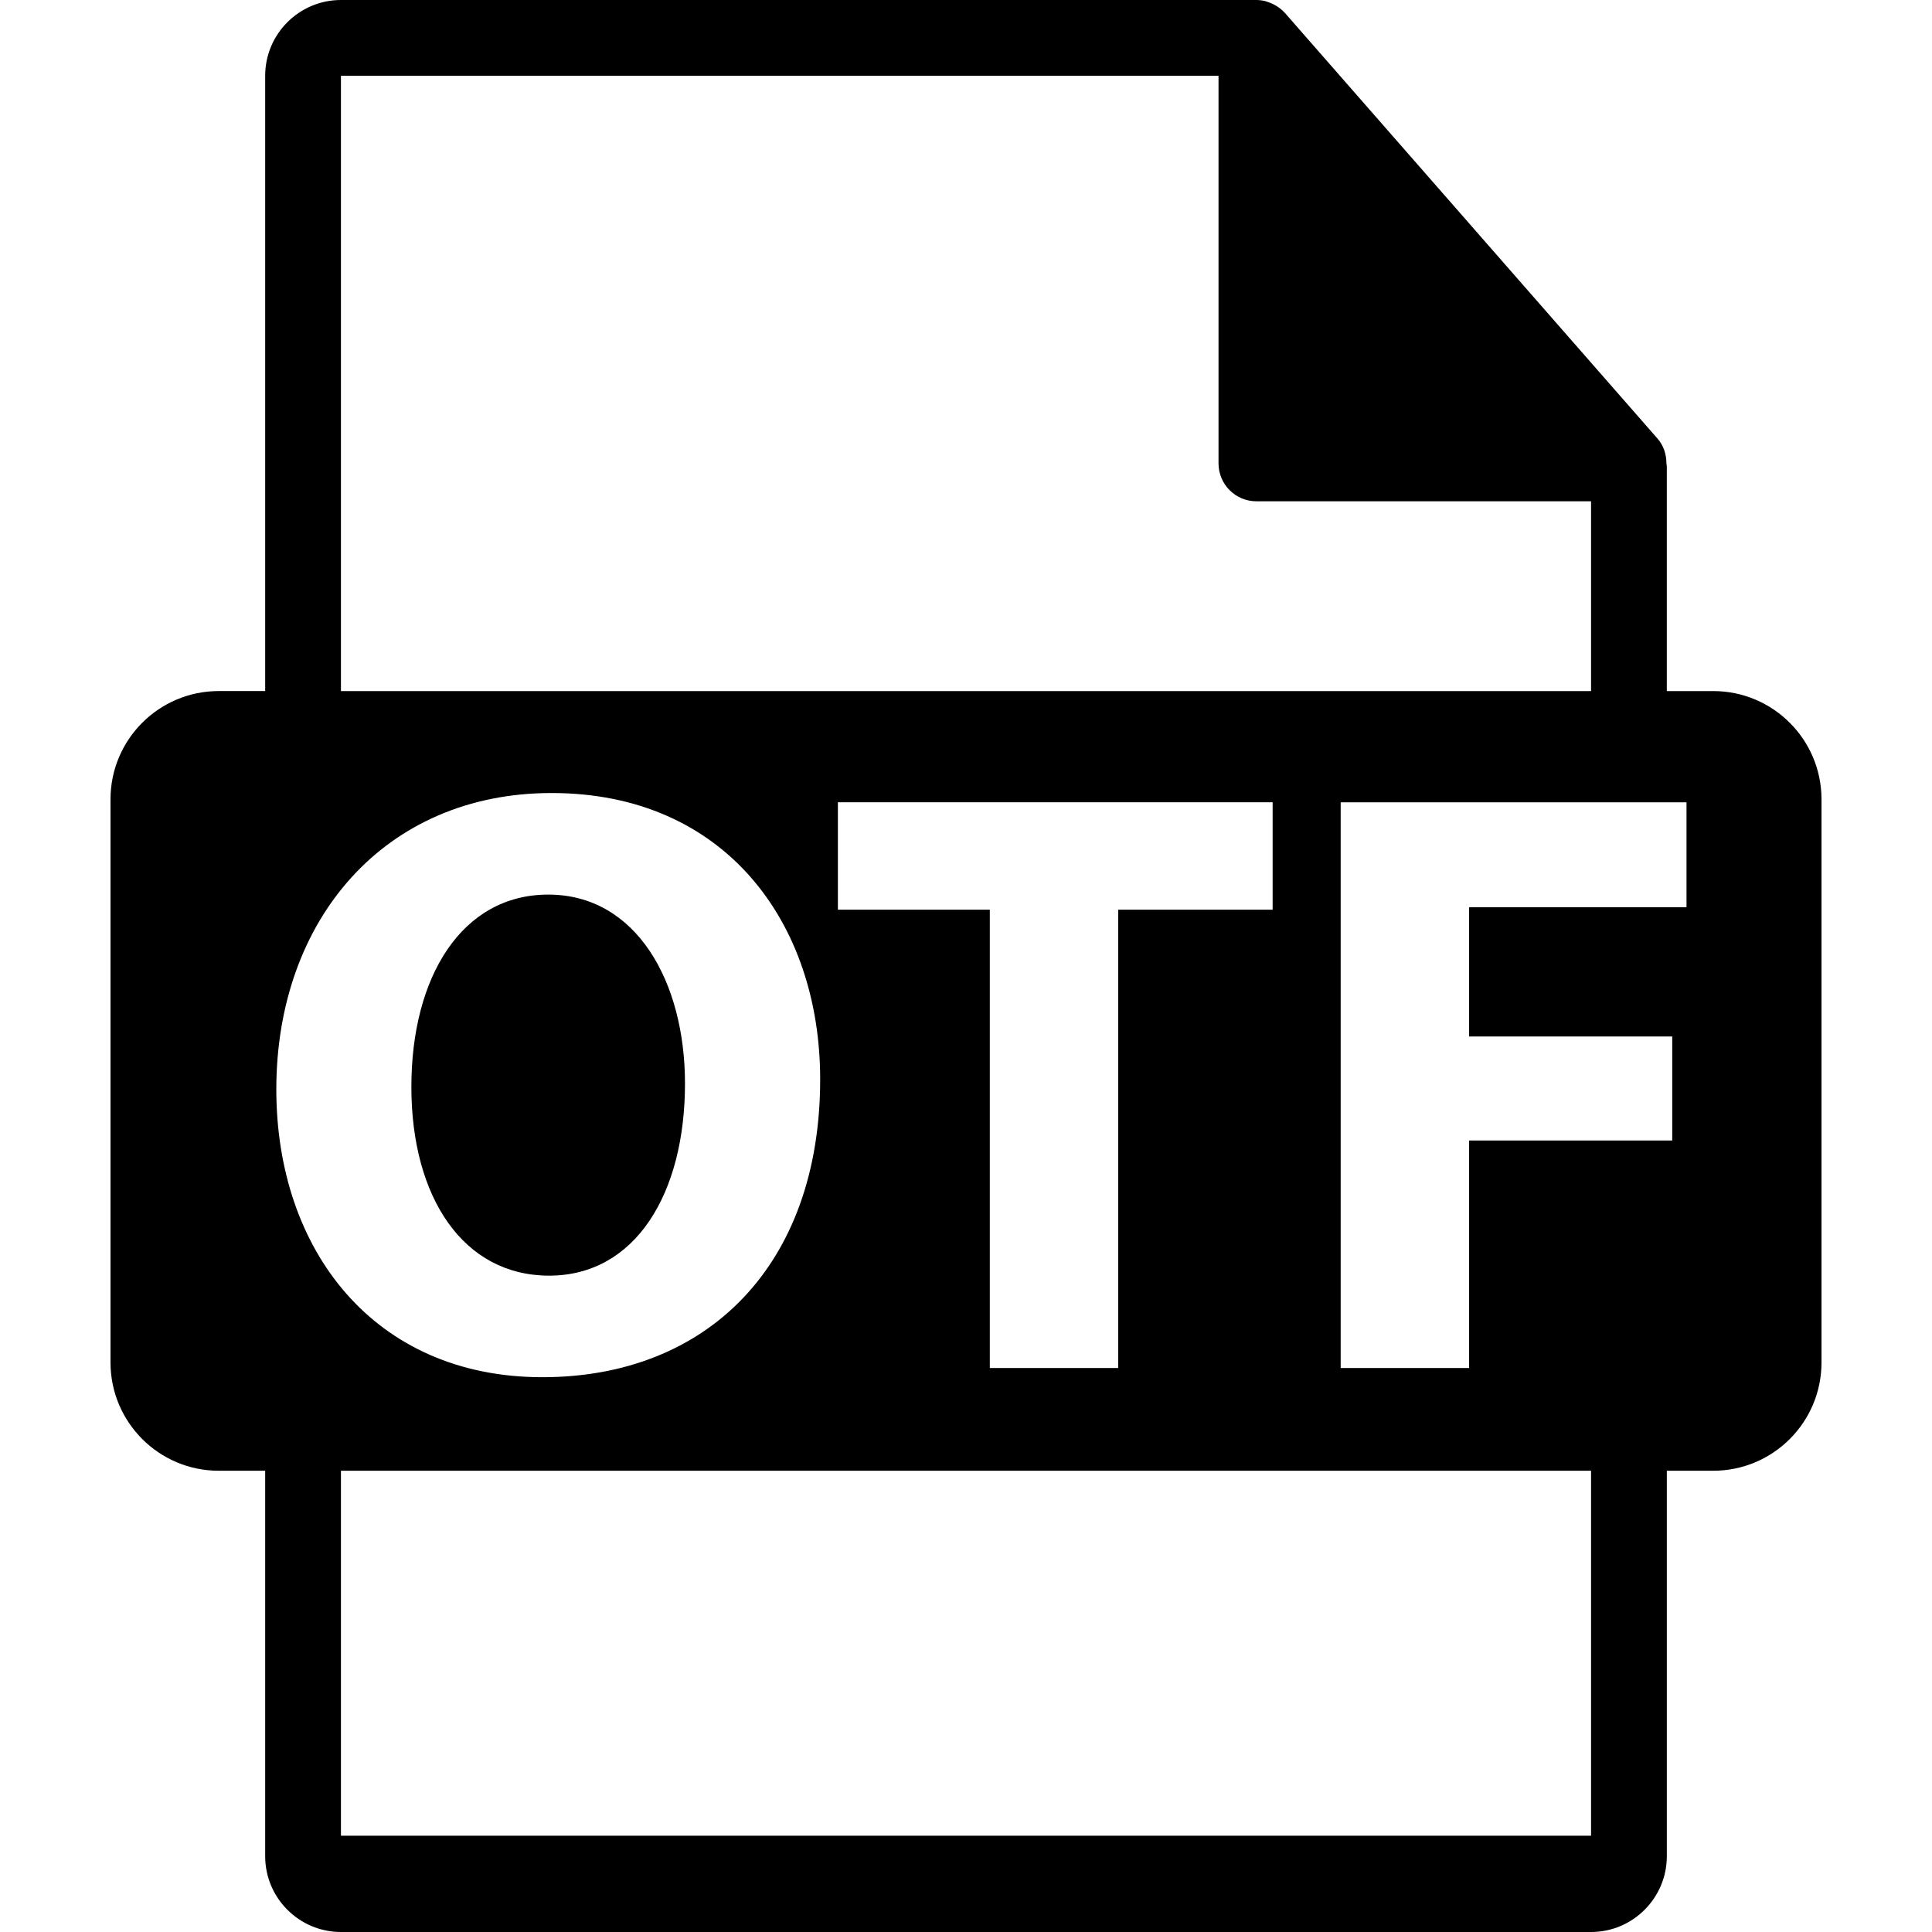
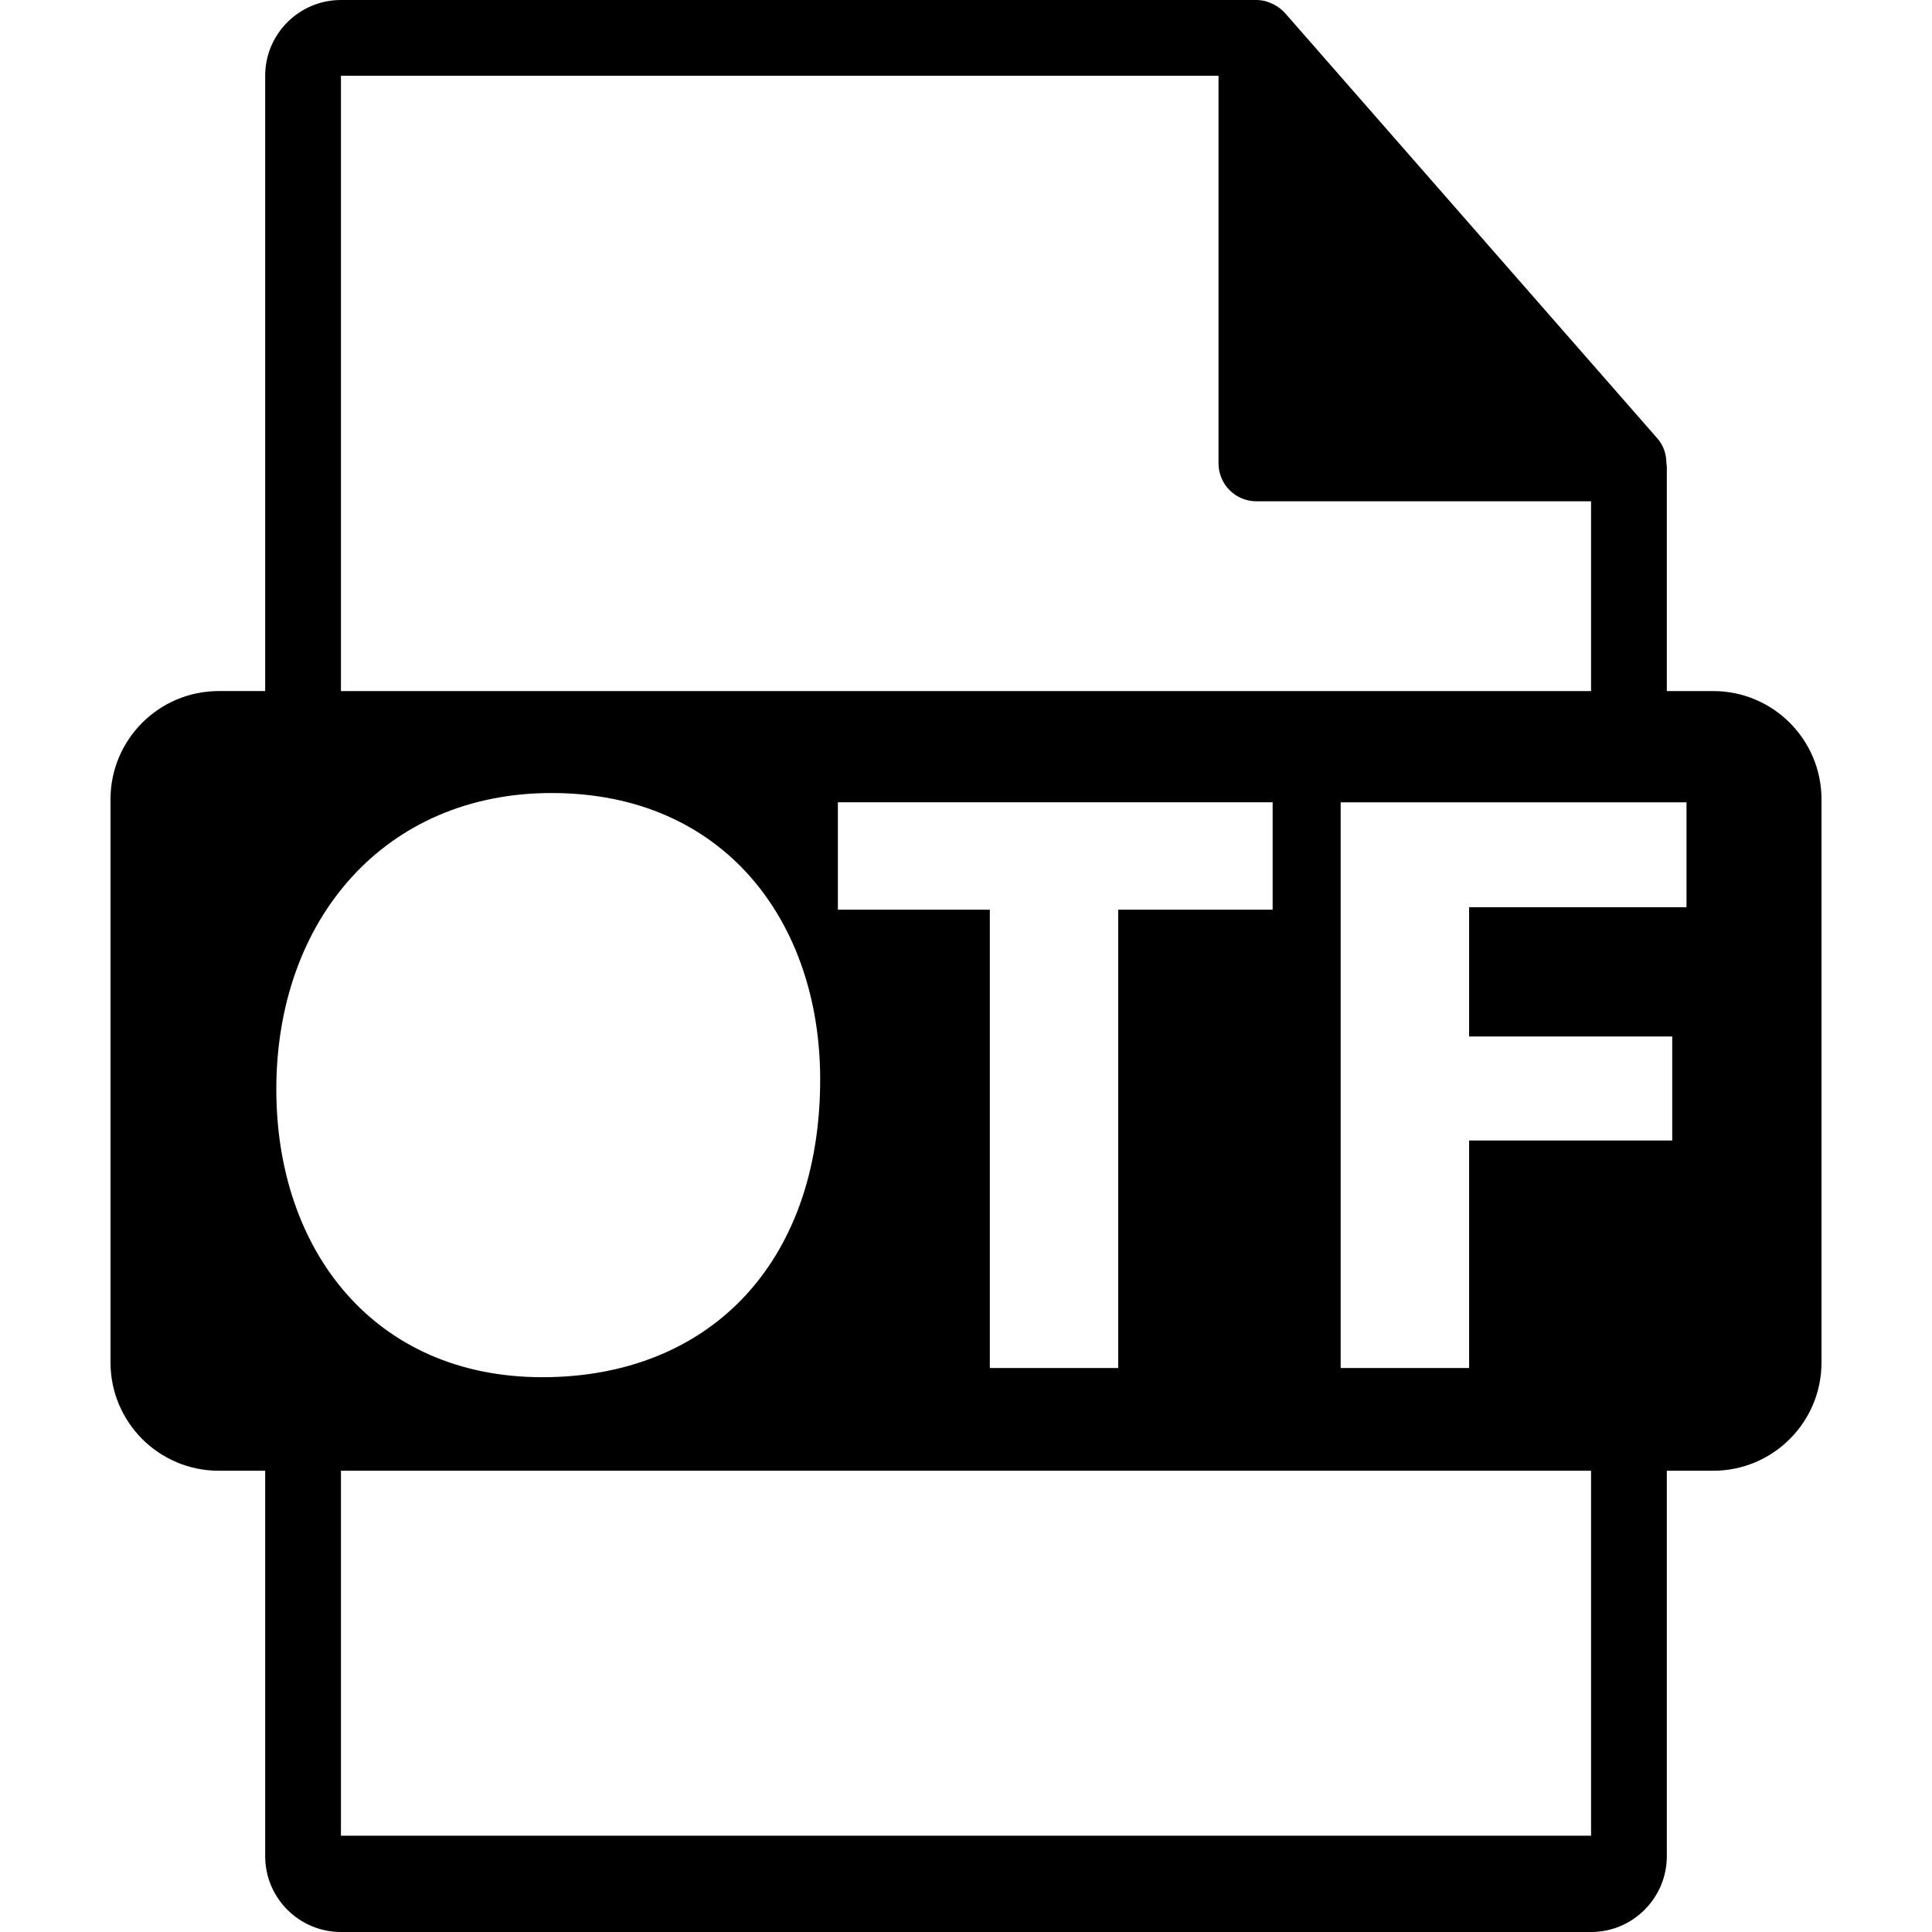
<svg xmlns="http://www.w3.org/2000/svg" fill="#000000" version="1.1" id="Capa_1" width="800px" height="800px" viewBox="0 0 550.801 550.801" xml:space="preserve">
  <g>
    <path d="M488.426,197.019H475.2v-63.816c0-0.401-0.063-0.799-0.116-1.205c-0.021-2.534-0.827-5.023-2.562-6.992L366.325,3.691   c-0.032-0.031-0.063-0.042-0.085-0.073c-0.633-0.707-1.371-1.298-2.151-1.804c-0.231-0.158-0.464-0.287-0.706-0.422   c-0.676-0.366-1.393-0.675-2.131-0.896c-0.2-0.053-0.38-0.135-0.58-0.19C359.87,0.119,359.037,0,358.193,0H97.2   c-11.918,0-21.6,9.693-21.6,21.601v175.413H62.377c-17.049,0-30.873,13.818-30.873,30.87v160.542   c0,17.044,13.824,30.876,30.873,30.876h13.224V529.2c0,11.907,9.682,21.601,21.6,21.601h356.4c11.907,0,21.6-9.693,21.6-21.601   V419.302h13.226c17.044,0,30.871-13.827,30.871-30.87V227.89C519.297,210.838,505.47,197.019,488.426,197.019z M97.2,21.605   h250.193v110.51c0,5.967,4.841,10.8,10.8,10.8h95.407v54.108H97.2V21.605z M238.876,259.351v-30.628h123.947v30.628H318.79v130.657   h-36.598V259.351H238.876z M78.777,310.559c0-48.342,30.86-84.473,78.487-84.473c49.531,0,76.562,37.099,76.562,81.609   c0,52.882-32.055,84.938-79.196,84.938C106.753,392.634,78.777,356.517,78.777,310.559z M453.601,523.353H97.2V419.302h356.4   V523.353z M480.812,258.639h-61.974v36.848h57.902v29.669h-57.902v64.853h-36.619v-161.28h98.593V258.639z" />
-     <path d="M156.548,363.678c24.64,0,38.738-23.451,38.738-54.791c0-28.957-13.855-53.845-38.981-53.845   c-24.646,0-39.026,23.459-39.026,54.805C117.284,341.435,132.134,363.678,156.548,363.678z" />
  </g>
</svg>